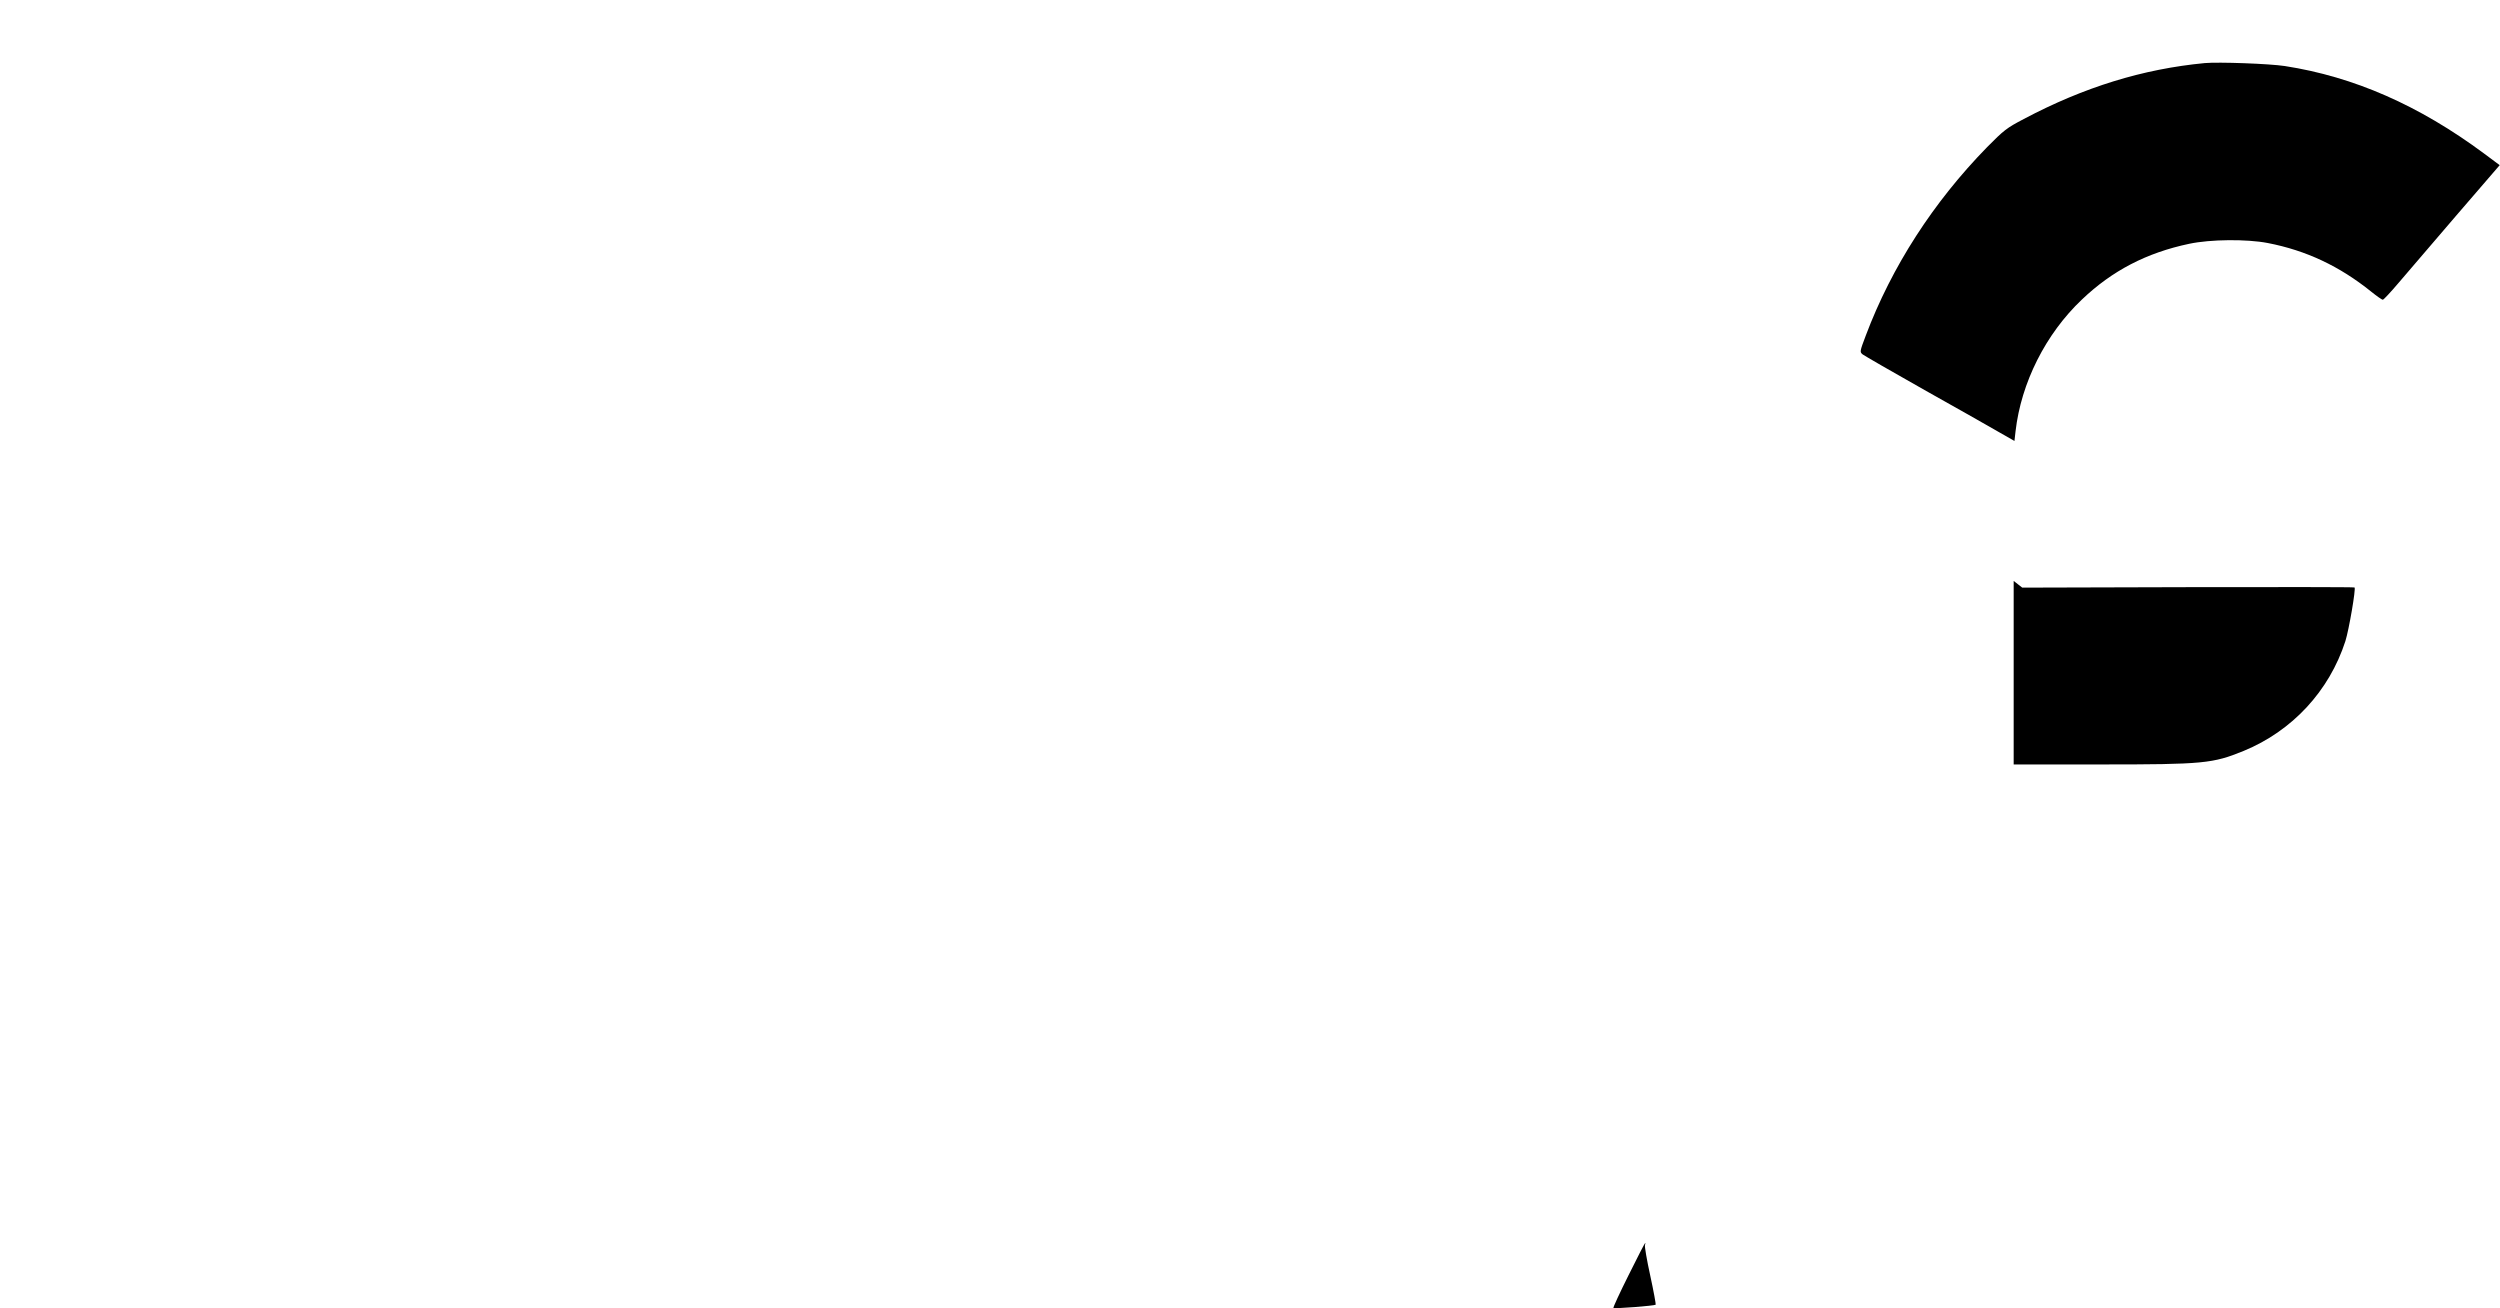
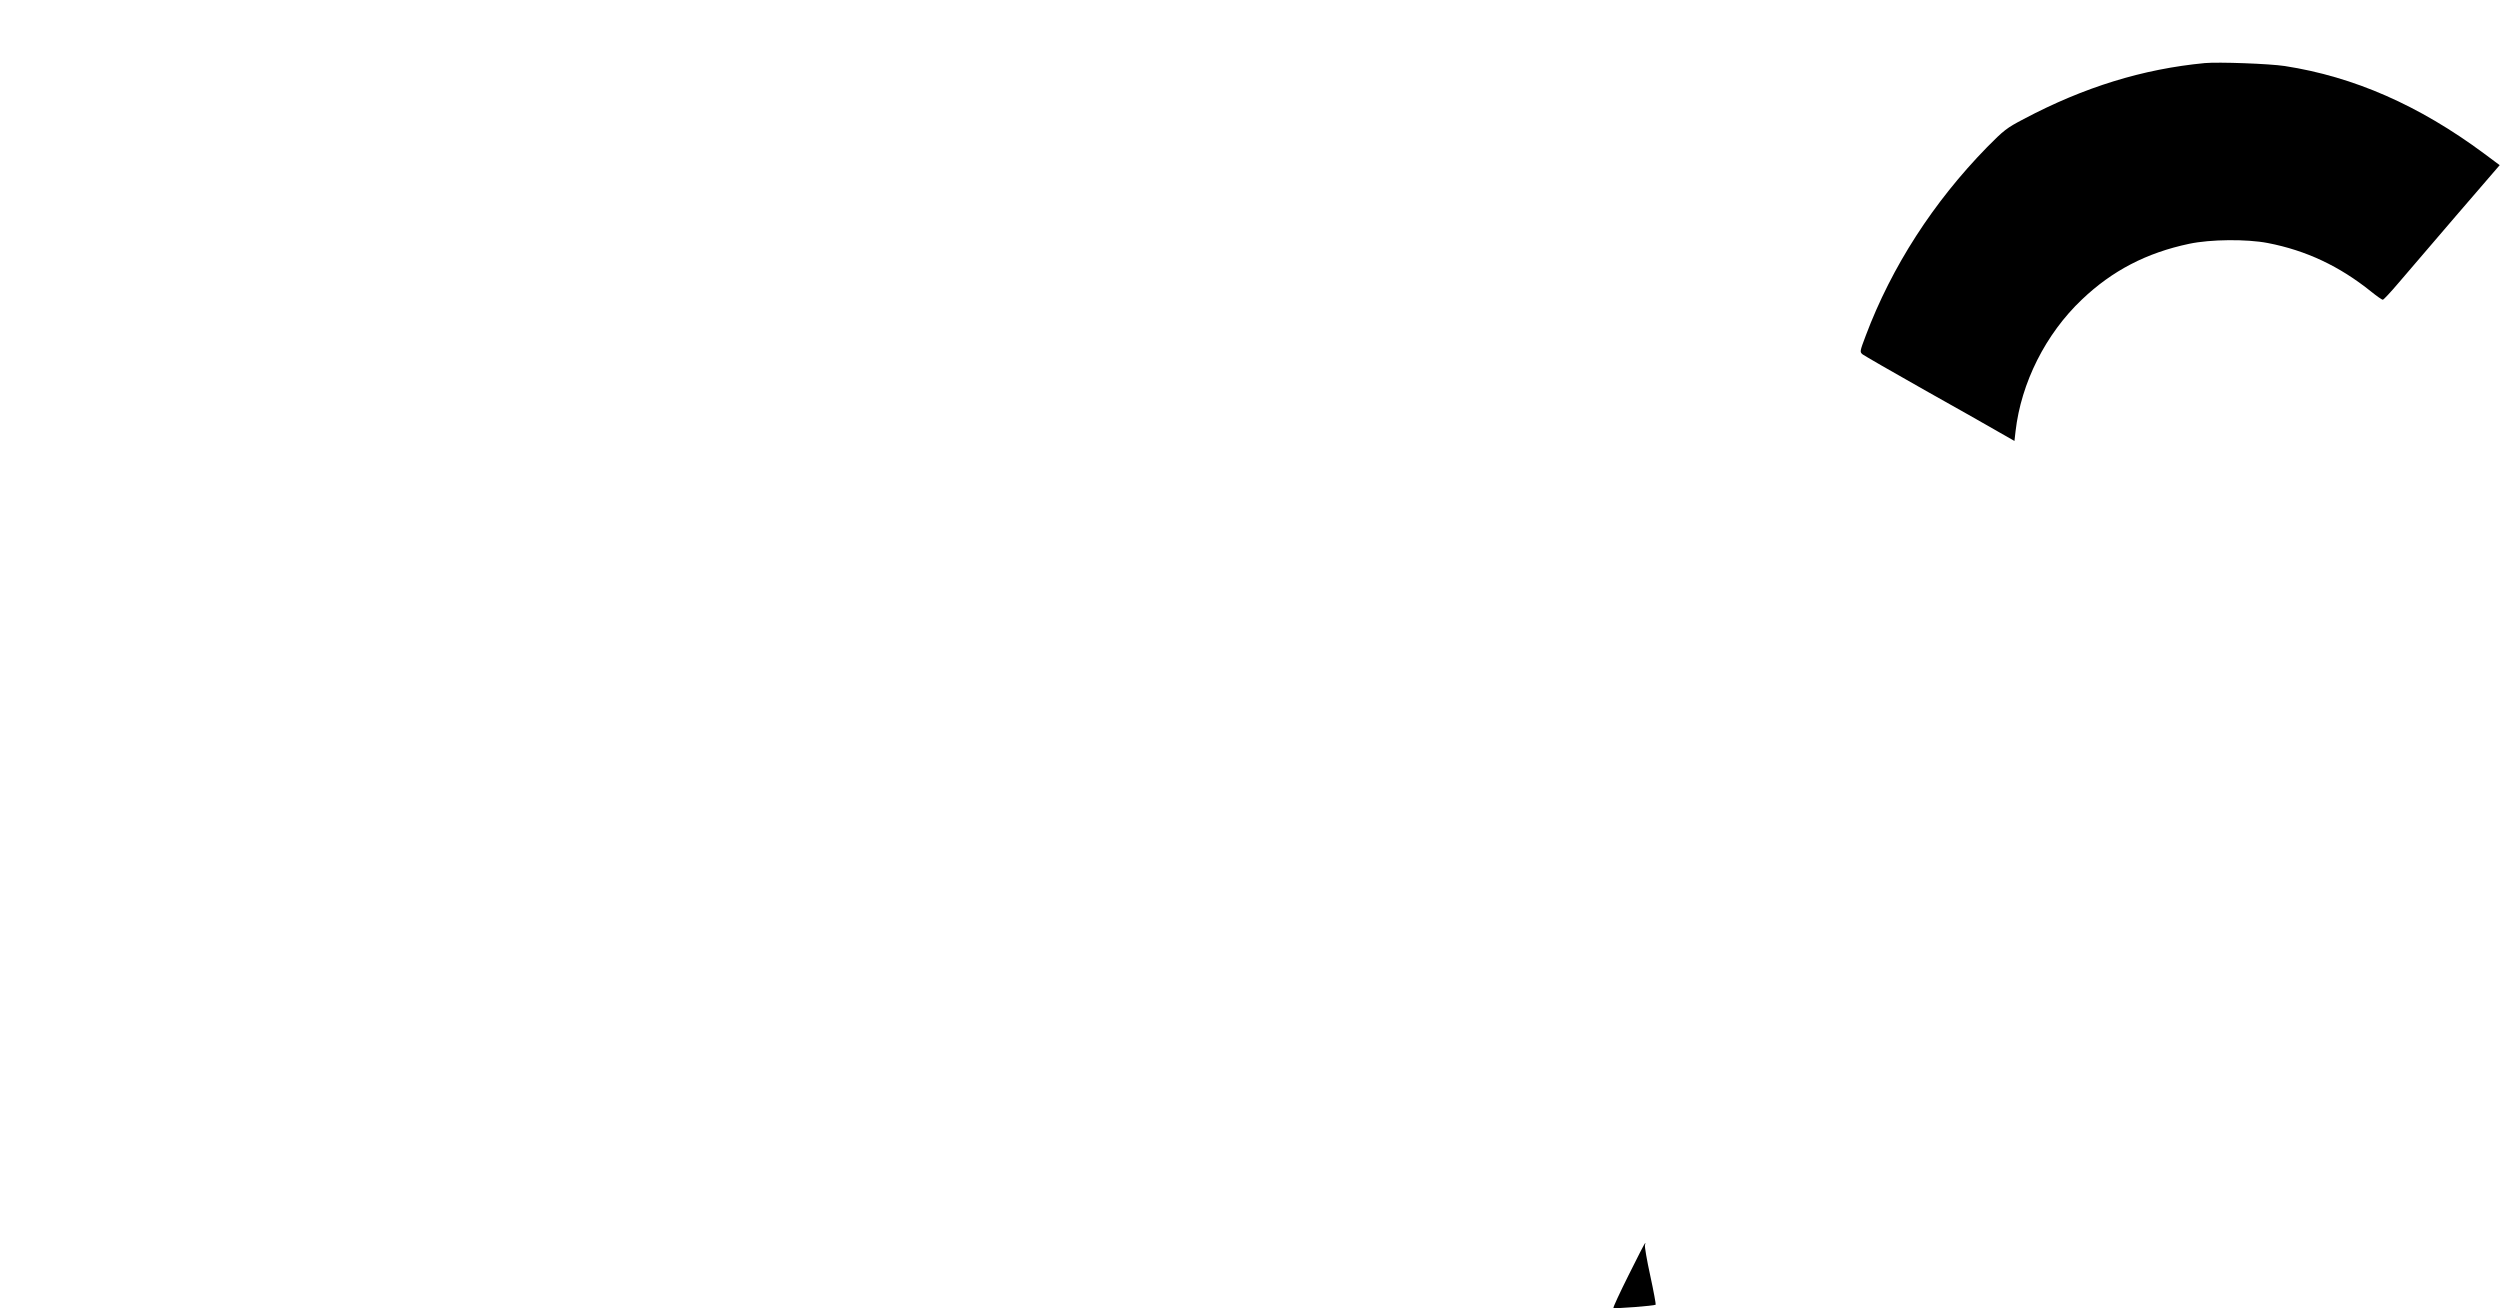
<svg xmlns="http://www.w3.org/2000/svg" version="1.0" width="1609pt" height="842pt" viewBox="0 0 1609 842" preserveAspectRatio="xMidYMid meet">
  <g transform="translate(0,842) scale(0.1,-0.1)" fill="#000000" stroke="none">
    <path d="M14190 8014 c-398 -38 -776 -154 -1165 -360 -111 -58 -128 -72 -236 -181 -345 -353 -614 -769 -781 -1213 -39 -103 -39 -105 -20 -121 11 -8 190 -112 398 -229 209 -117 424 -239 479 -271 l100 -57 7 62 c36 313 194 627 427 848 195 186 416 301 691 359 137 29 370 31 505 5 248 -48 462 -149 666 -313 36 -29 70 -53 75 -52 5 0 50 48 100 107 50 59 217 254 371 433 l281 326 -102 76 c-417 309 -836 493 -1281 562 -98 15 -426 27 -515 19z" />
-     <path d="M12960 4091 l0 -591 563 0 c661 0 718 6 917 87 312 128 551 385 655 707 23 73 68 336 59 345 -2 3 -485 3 -1072 2 l-1067 -3 -28 22 -27 21 0 -590z" />
    <path d="M10482 214 c-57 -114 -101 -209 -98 -212 6 -6 265 14 272 21 2 2 -13 86 -35 187 -22 100 -37 189 -34 196 3 8 3 14 1 14 -2 0 -50 -93 -106 -206z" />
  </g>
</svg>